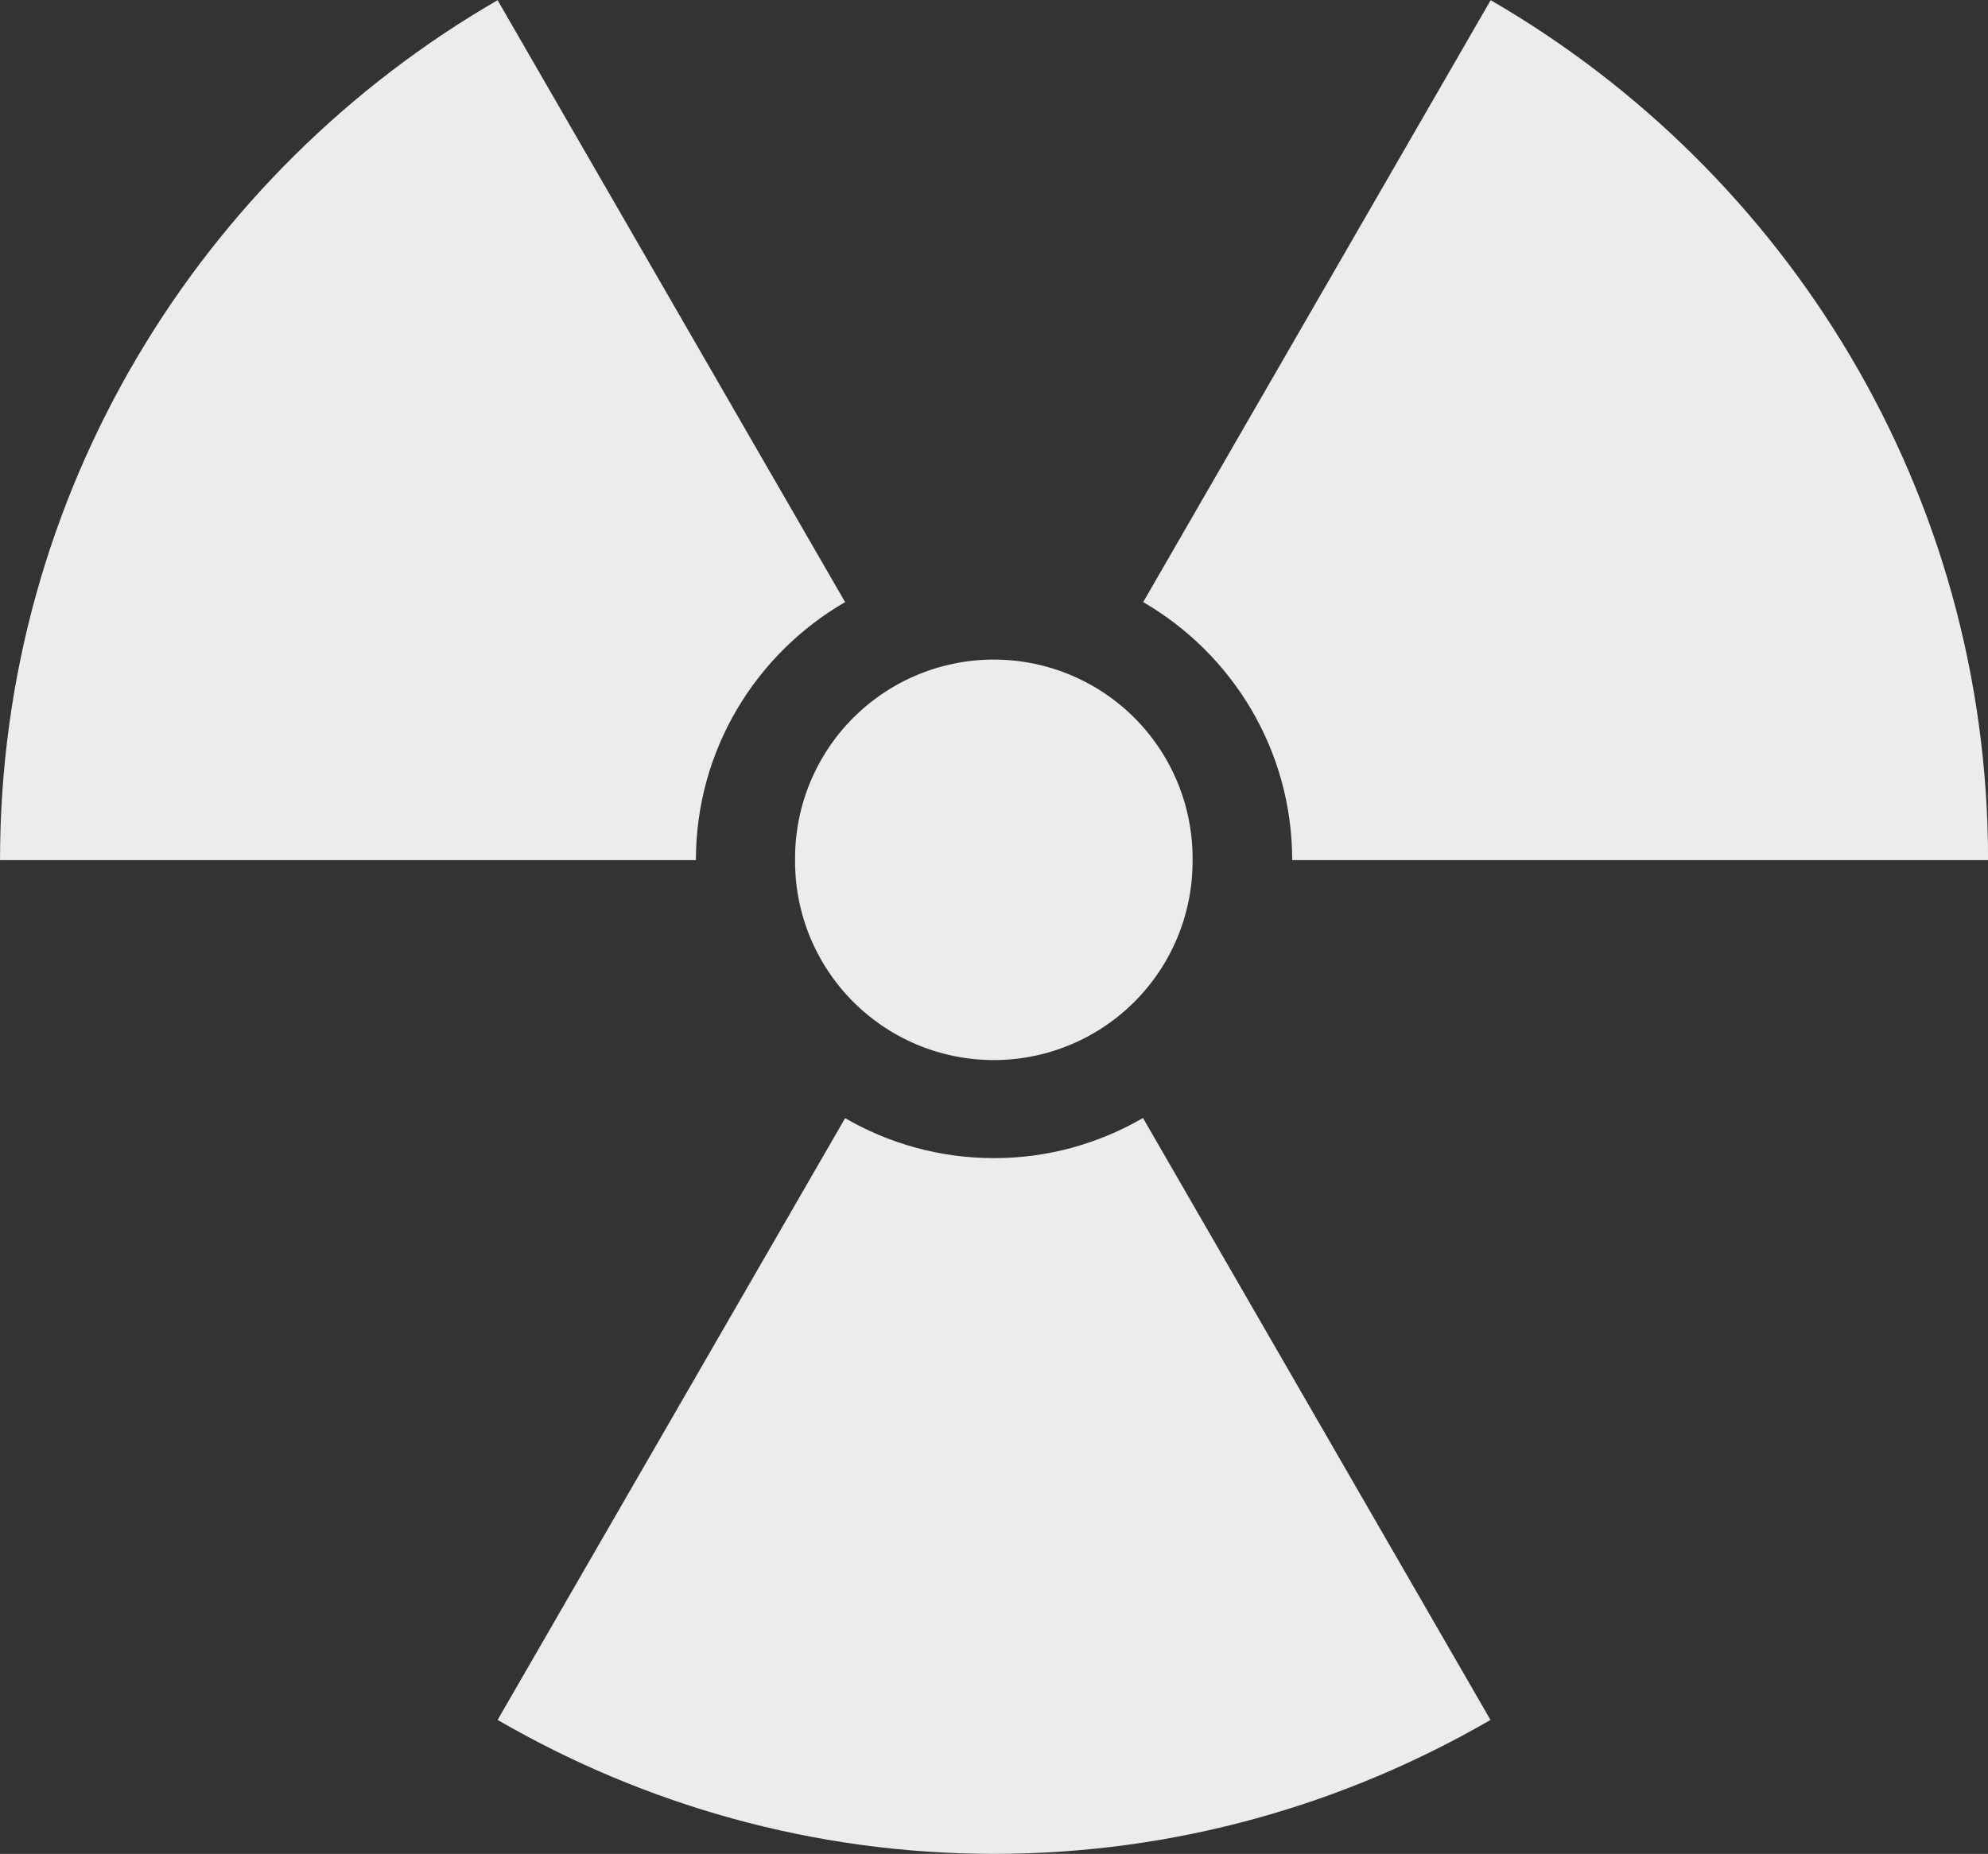
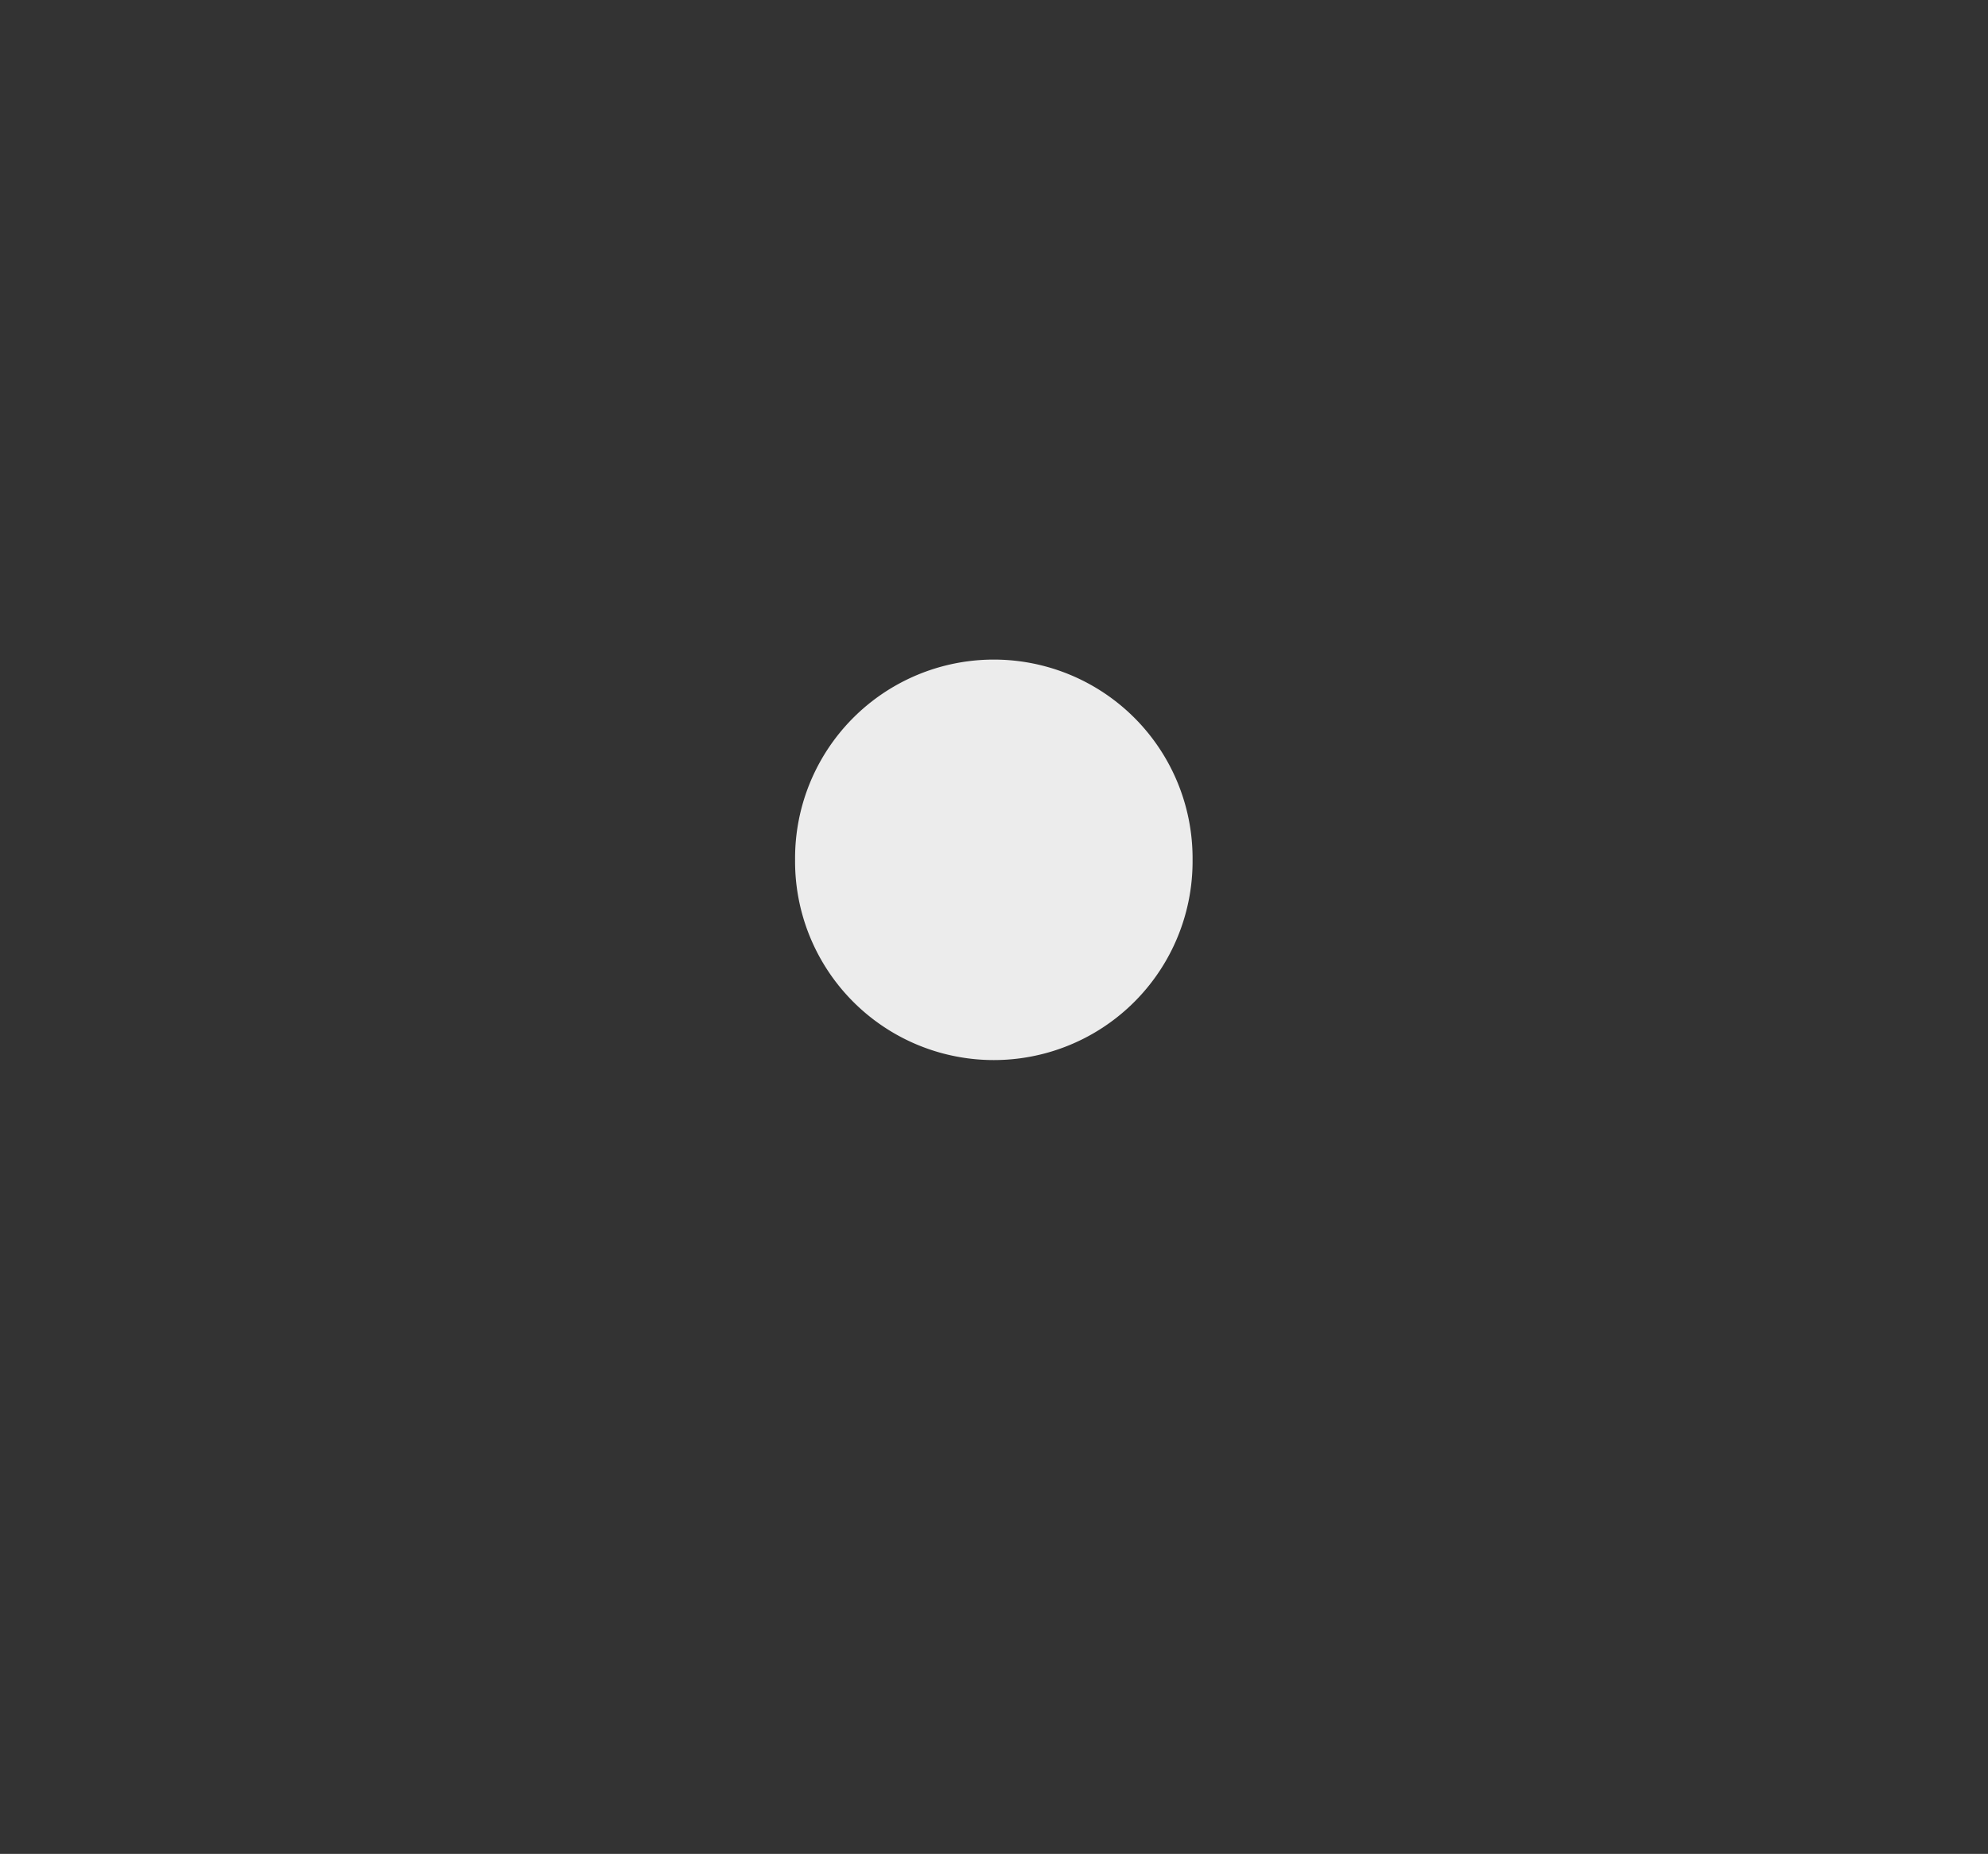
<svg xmlns="http://www.w3.org/2000/svg" fill="#ececec" height="396.6" preserveAspectRatio="xMidYMid meet" version="1" viewBox="0.0 28.6 425.2 396.6" width="425.2" zoomAndPan="magnify">
  <rect x="0.0" y="28.6" width="425.2" height="396.6" fill="#333333" stroke="none" />
  <g id="change1_1">
-     <path d="m395.16 232.61a67.262 44.841 0 1 1 -134.52 0 67.262 44.841 0 1 1 134.52 0z" fill="inherit" transform="matrix(.632 0 0 .948 5.33 -7.972)" />
-     <path d="m283.25 80.312c-52.942 30.647-88.688 87.779-88.688 153.31h124.03c0-19.658 10.714-36.805 26.594-46l-61.938-107.31zm177 0-61.938 107.31c15.867 9.198 26.562 26.352 26.562 46h124.03c0-65.526-35.723-122.66-88.656-153.31zm-61.969 199.28c-7.82 4.528-16.85 7.156-26.531 7.156s-18.745-2.602-26.562-7.125l-61.938 107.28c26.064 15.088 56.238 23.875 88.5 23.875s62.407-8.79 88.469-23.875l-61.938-107.31z" fill="inherit" transform="matrix(1.2 0 0 1.2 -233.47 -67.737)" />
+     <path d="m395.16 232.61a67.262 44.841 0 1 1 -134.52 0 67.262 44.841 0 1 1 134.52 0" fill="inherit" transform="matrix(.632 0 0 .948 5.33 -7.972)" />
  </g>
</svg>